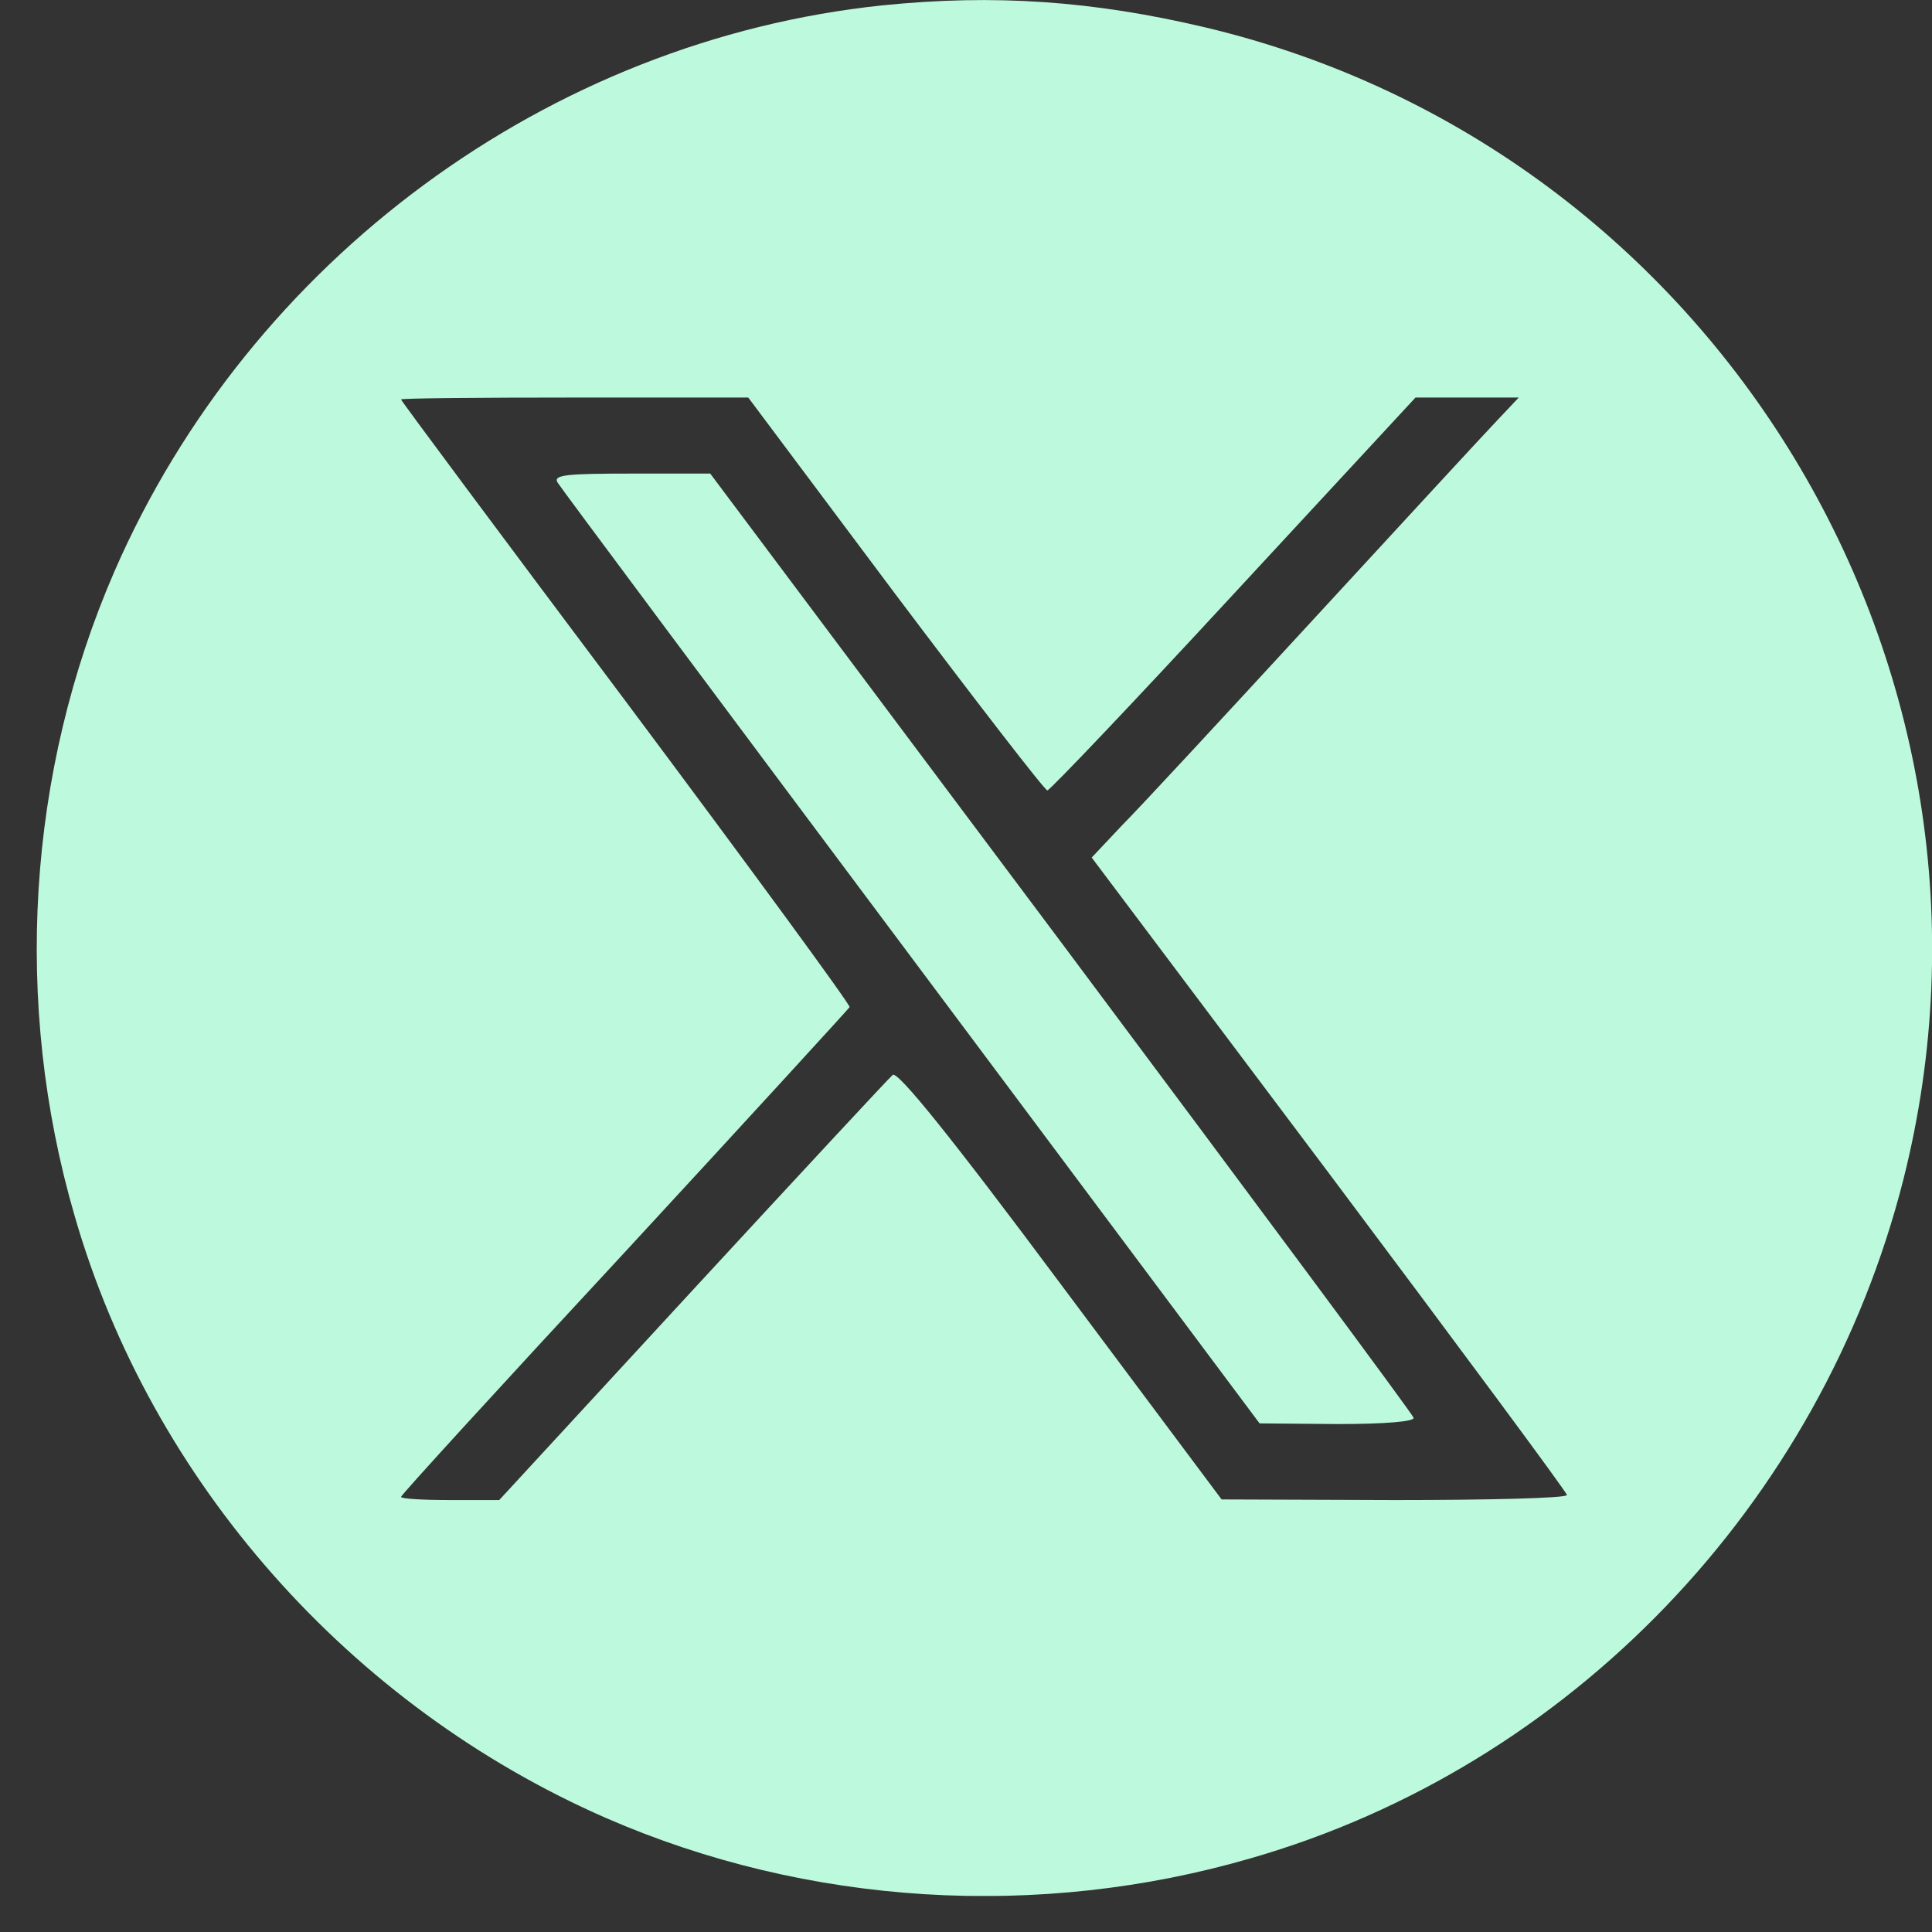
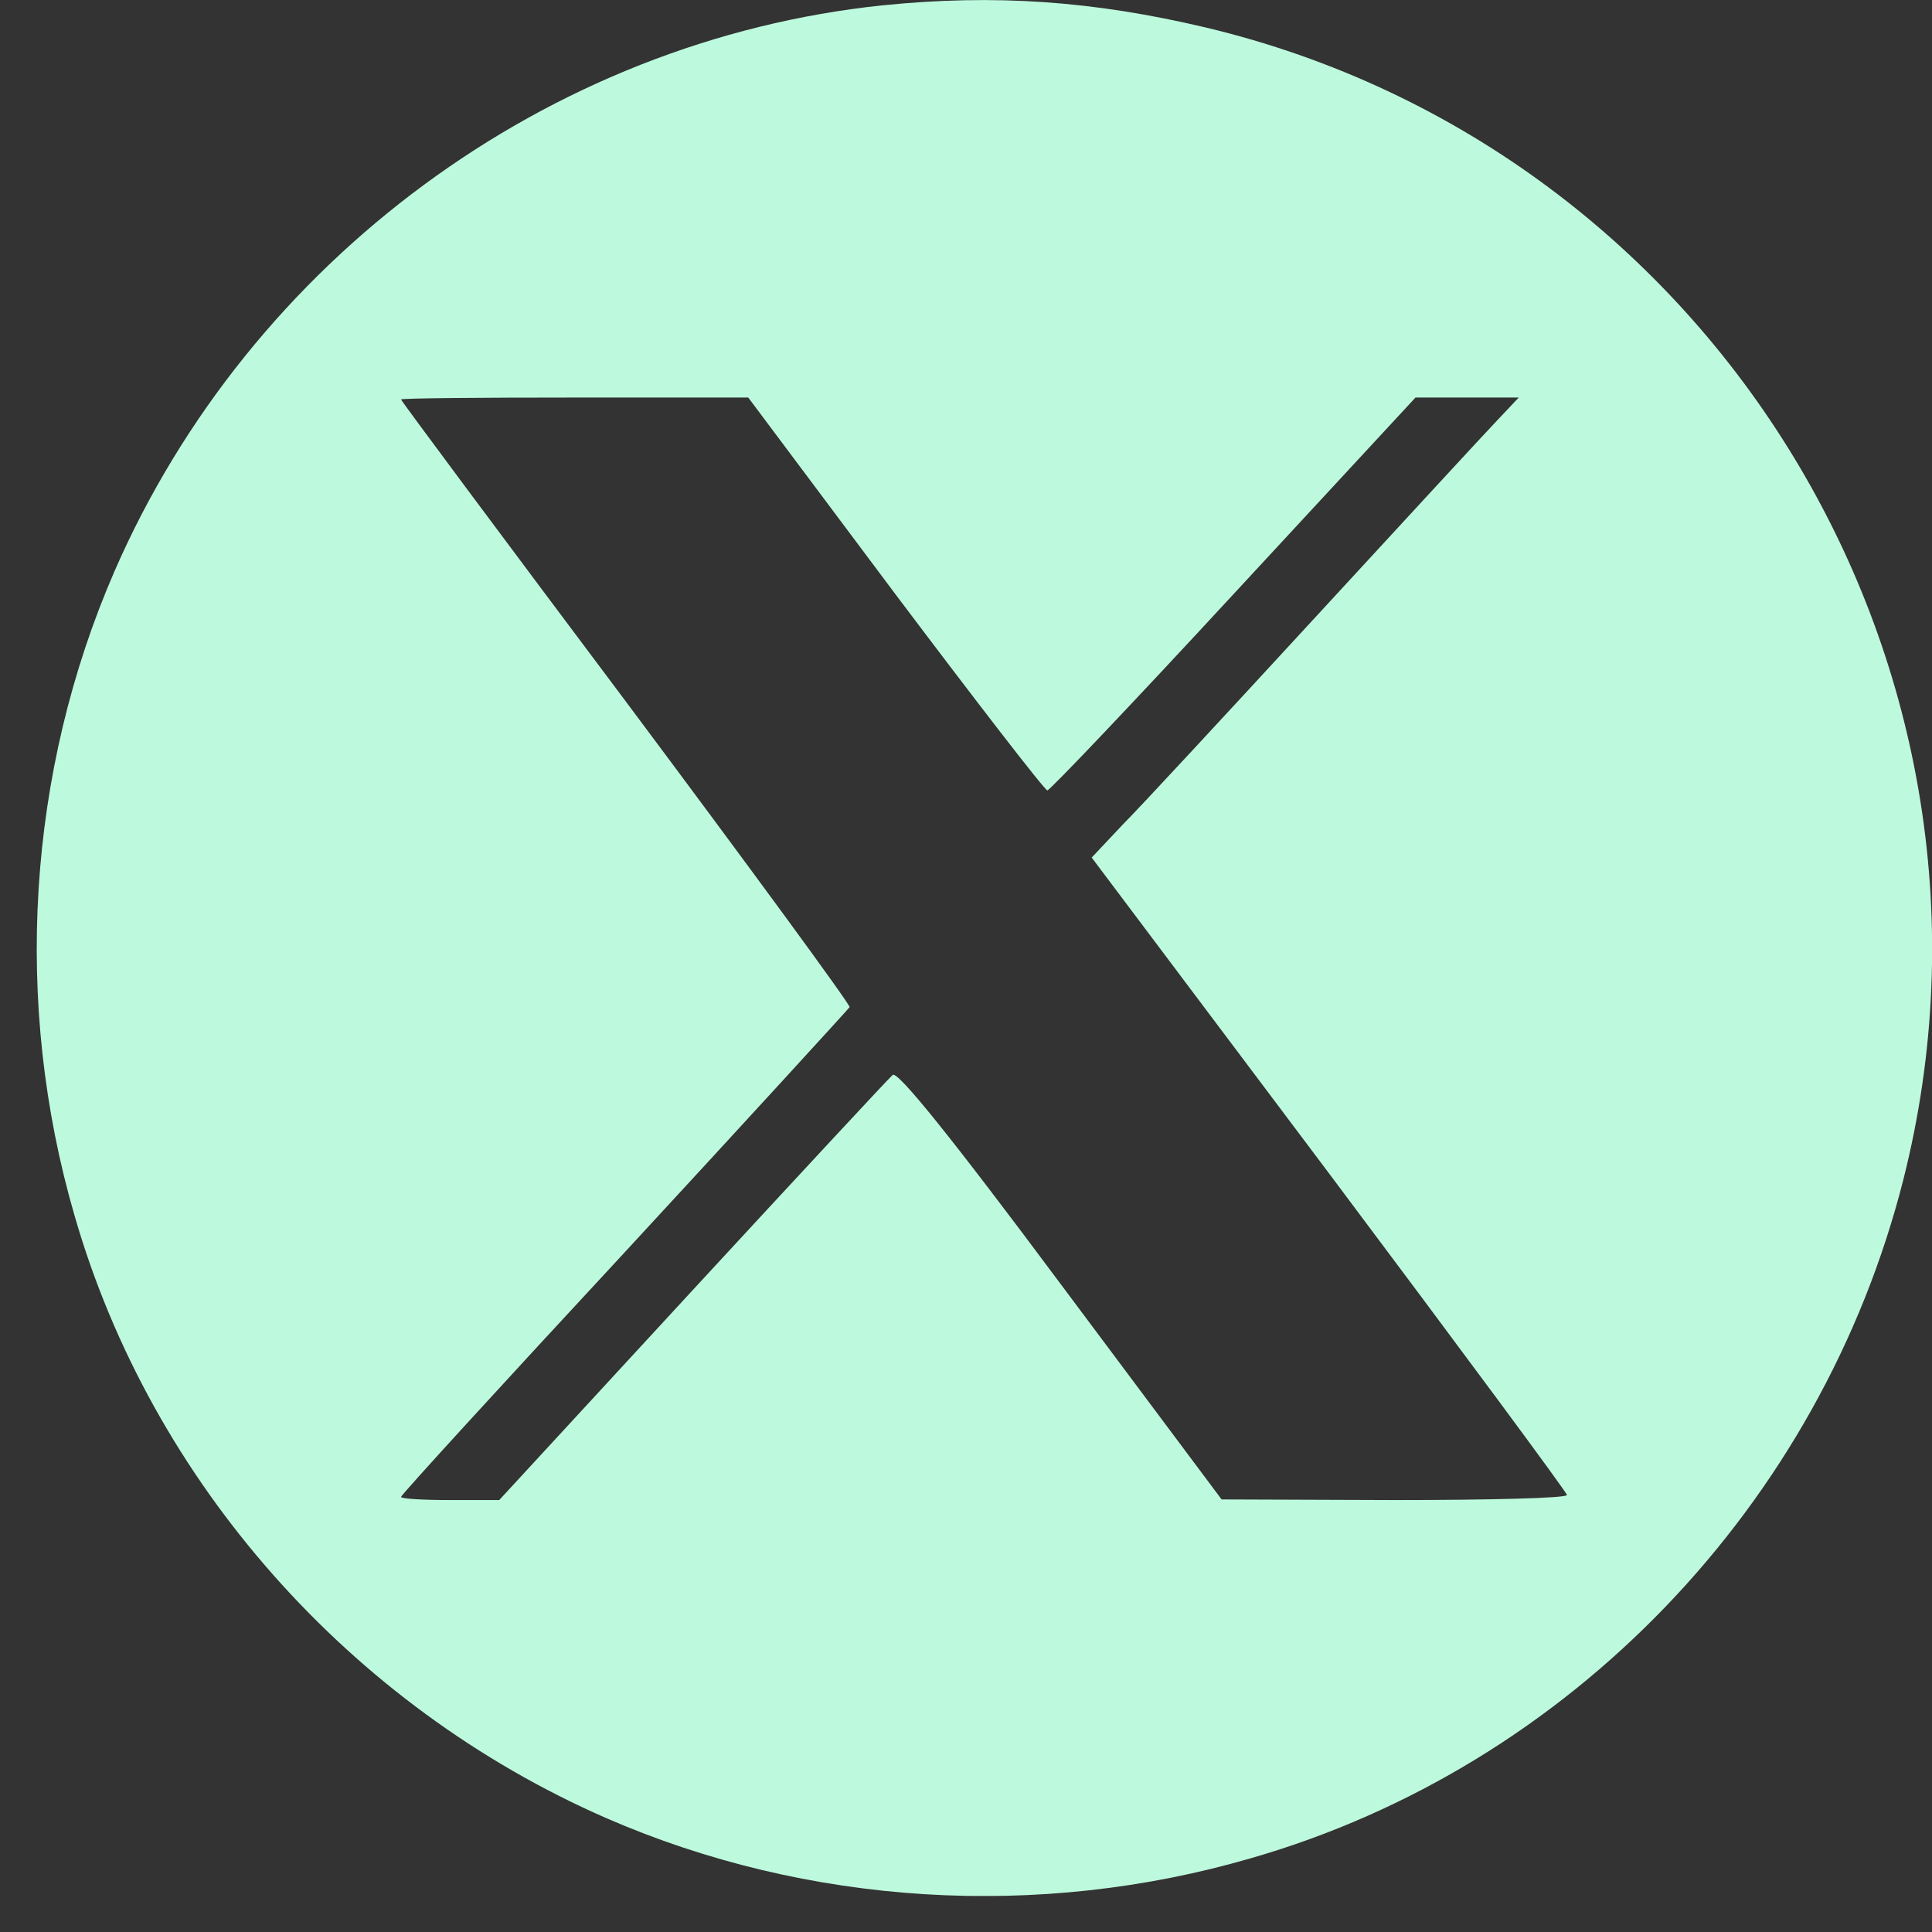
<svg xmlns="http://www.w3.org/2000/svg" width="47" height="47" viewBox="0 0 47 47" fill="none">
  <rect x="0" y="0" width="47" height="47" fill="#333333" stroke="none" />
  <g clip-path="url(#clip0_299_233)">
    <path d="M21.471 0.13C13.345 0.978 6.087 6.326 2.786 13.895C0.662 18.781 0.307 24.407 1.818 29.587C3.683 36.045 8.507 41.502 14.75 44.23C19.637 46.358 25.263 46.712 30.442 45.202C38.196 42.967 44.3 36.6 46.304 28.693C49.433 16.299 41.756 3.629 29.332 0.669C26.601 0.022 24.199 -0.148 21.471 0.13ZM21.779 14.45C23.752 17.07 25.417 19.228 25.479 19.228C25.54 19.228 27.591 17.07 30.011 14.45L34.435 9.671H36.947L36.408 10.242C36.099 10.565 34.096 12.739 31.953 15.066C29.81 17.394 27.714 19.66 27.298 20.076L26.558 20.862L32.338 28.554C35.514 32.793 38.119 36.307 38.119 36.369C38.119 36.446 36.223 36.492 33.926 36.492L29.718 36.477L25.802 31.236C23.105 27.614 21.841 26.057 21.718 26.149C21.625 26.226 19.436 28.585 16.847 31.39L12.145 36.492H10.958C10.296 36.492 9.756 36.462 9.756 36.415C9.756 36.369 12.207 33.687 15.197 30.465C18.172 27.244 20.639 24.546 20.669 24.5C20.685 24.438 18.234 21.093 15.228 17.07C12.222 13.062 9.756 9.748 9.756 9.718C9.756 9.687 11.652 9.671 13.98 9.671H18.203L21.779 14.45Z" fill="#BDFADD" />
-     <path d="M13.563 11.737C13.625 11.845 17.509 17.055 22.165 23.282L30.642 34.627L32.538 34.643C33.71 34.643 34.419 34.581 34.388 34.489C34.373 34.411 30.504 29.201 25.818 22.928L17.278 11.521H15.367C13.779 11.521 13.455 11.552 13.563 11.737Z" fill="#BDFADD" />
  </g>
  <defs>
    <clipPath id="clip0_299_233">
      <rect width="46.108" height="46.123" fill="white" transform="translate(0.893)" />
    </clipPath>
  </defs>
</svg>